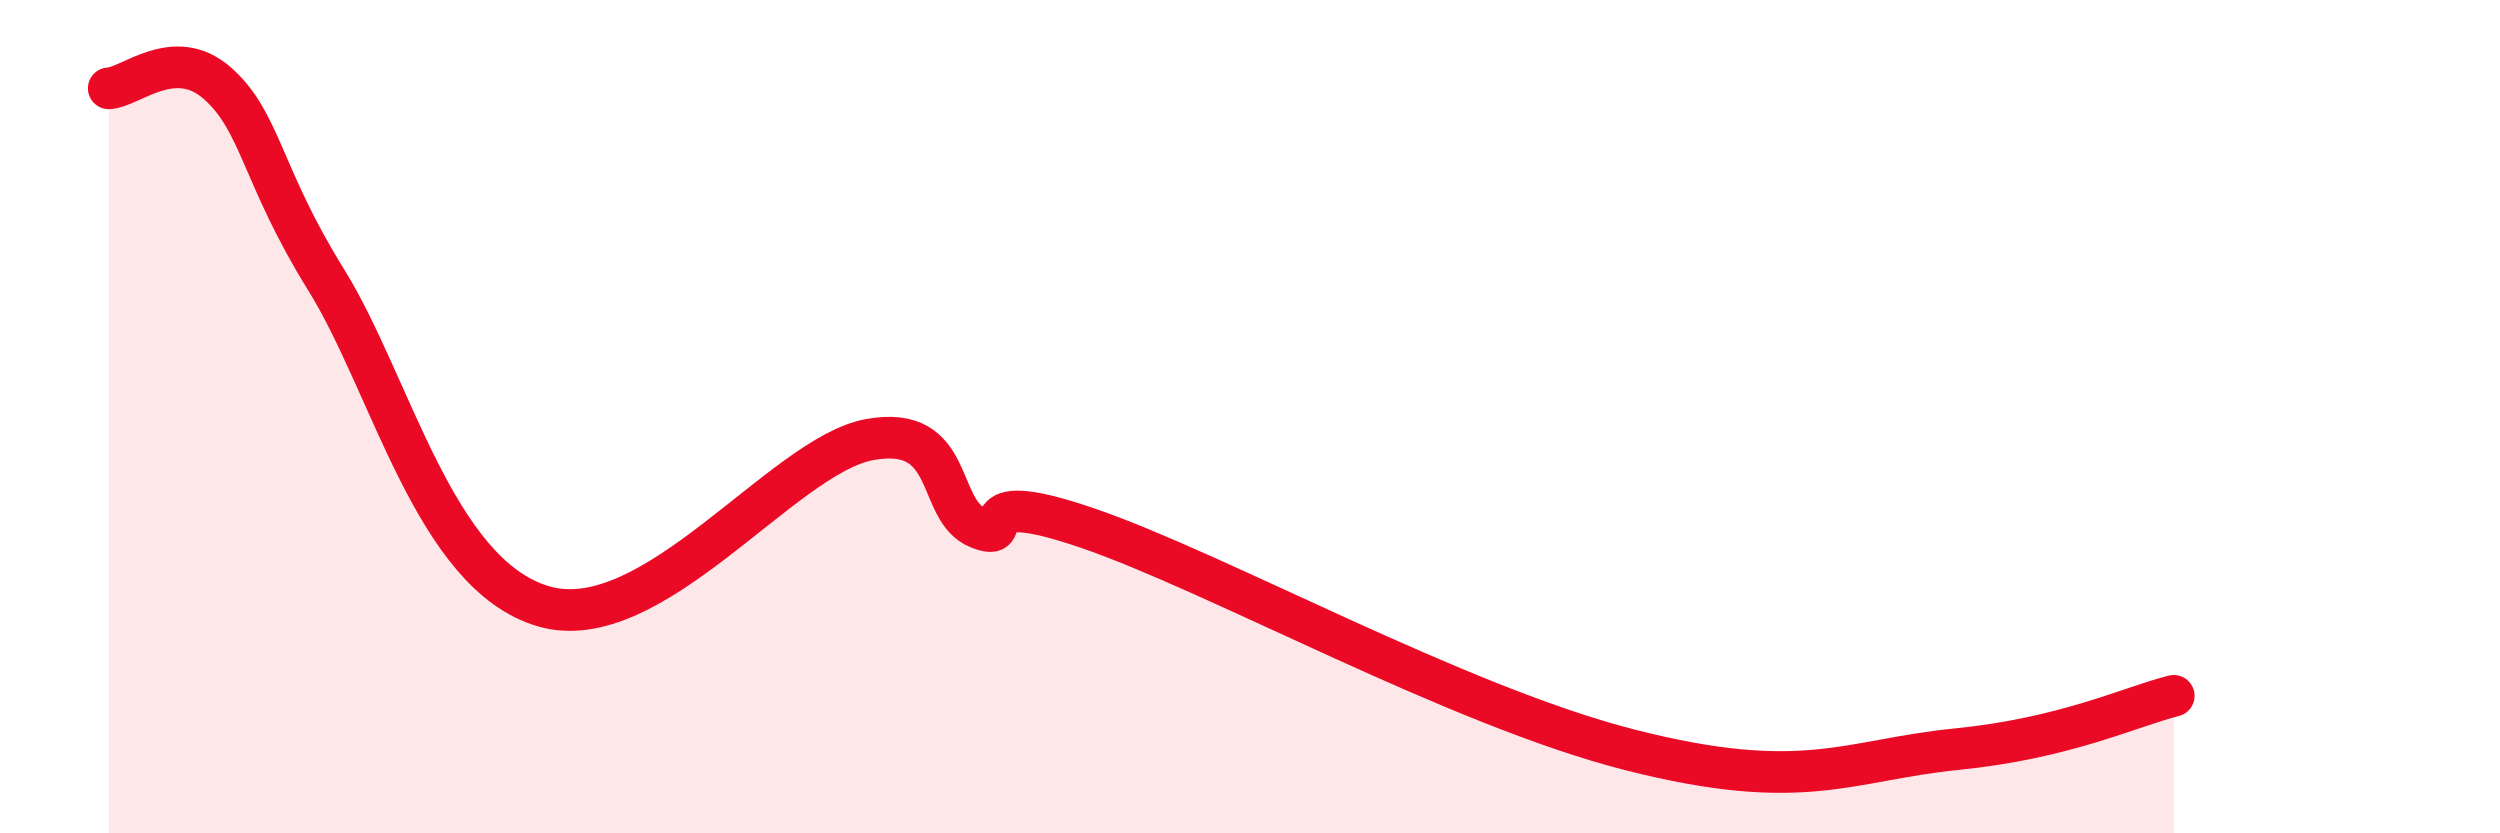
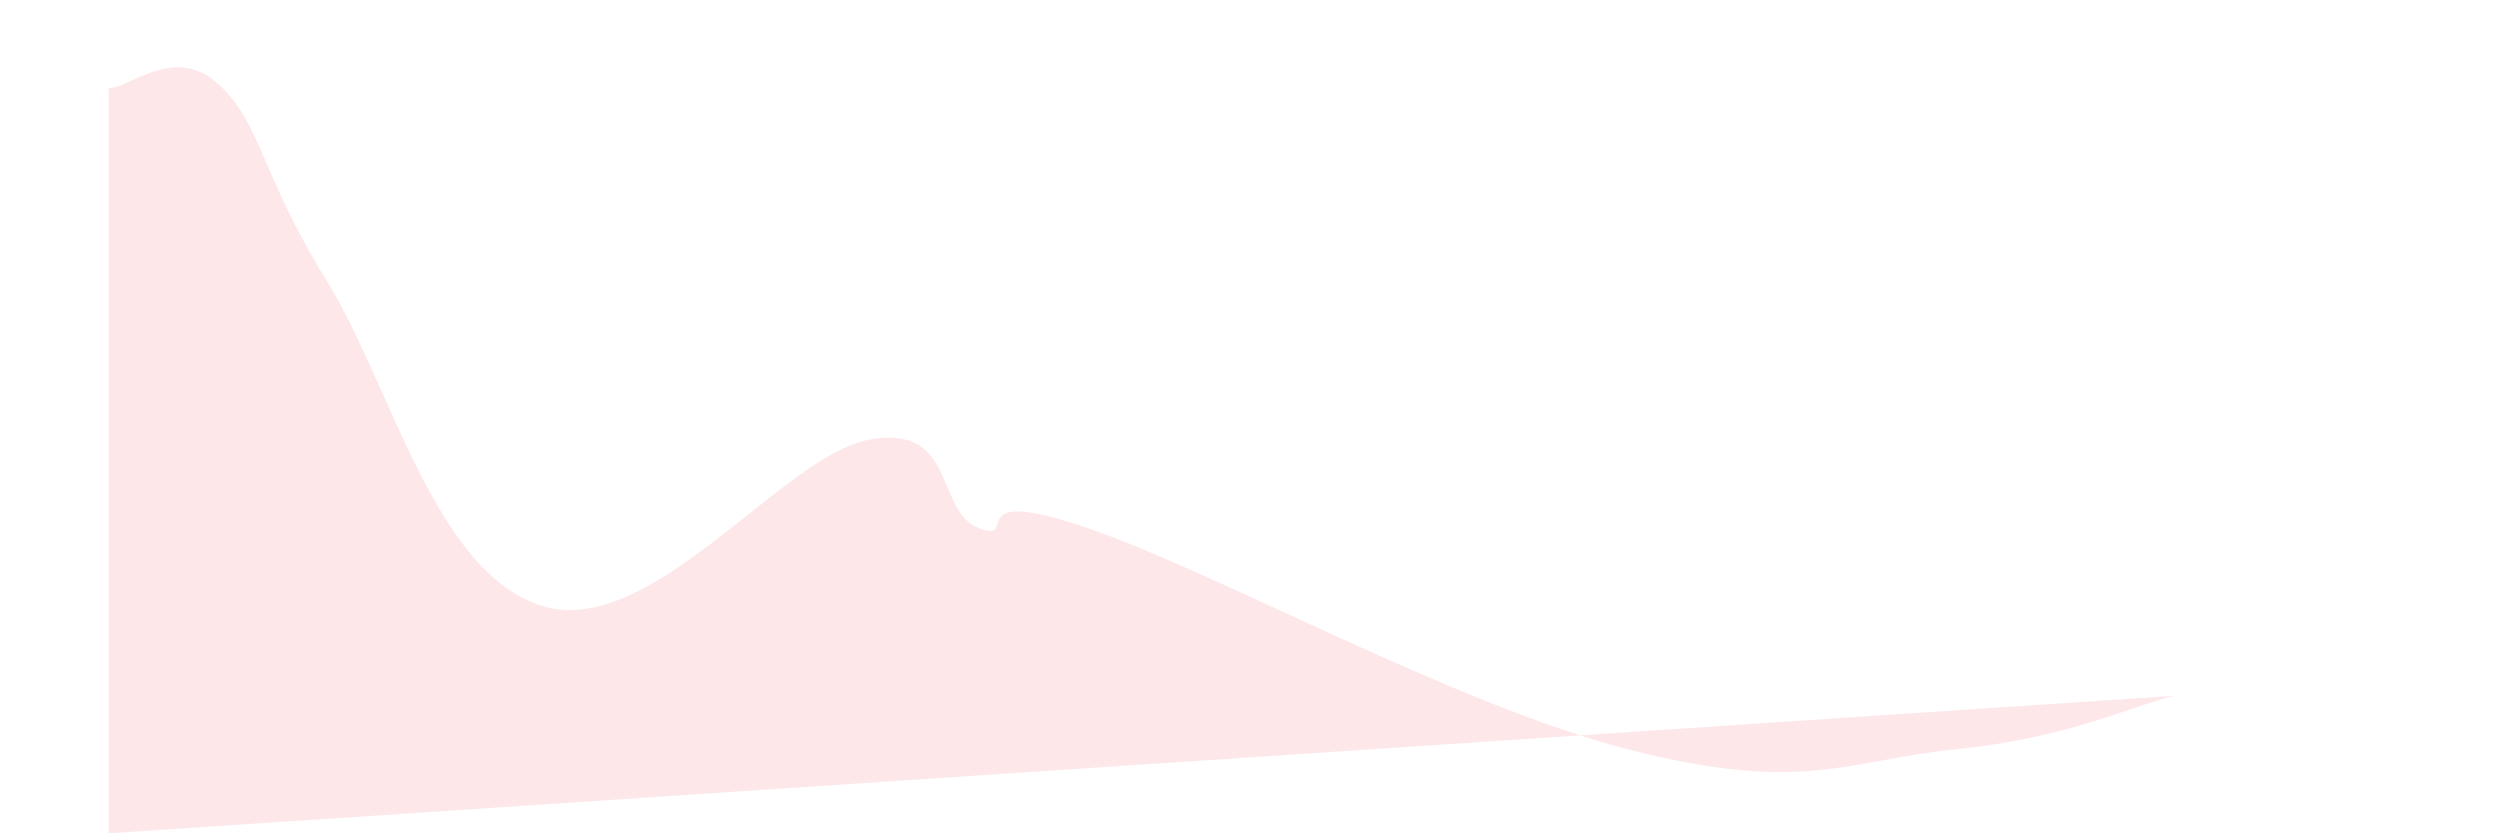
<svg xmlns="http://www.w3.org/2000/svg" width="60" height="20" viewBox="0 0 60 20">
-   <path d="M 2.61,2.12 C 3.13,2.1 4.18,1.08 5.22,2 C 6.26,2.92 6.27,4.21 7.83,6.72 C 9.39,9.23 10.43,13.78 13.04,14.55 C 15.65,15.32 18.78,10.93 20.87,10.55 C 22.96,10.17 22.44,12.25 23.48,12.67 C 24.52,13.09 22.96,11.6 26.09,12.67 C 29.22,13.74 34.96,16.94 39.13,18 C 43.3,19.06 44.35,18.24 46.96,17.98 C 49.57,17.72 51.13,16.96 52.17,16.7L52.17 20L2.61 20Z" fill="#EB0A25" opacity="0.1" stroke-linecap="round" stroke-linejoin="round" />
-   <path d="M 2.61,2.12 C 3.13,2.1 4.18,1.08 5.22,2 C 6.26,2.92 6.27,4.21 7.83,6.72 C 9.39,9.23 10.43,13.78 13.04,14.55 C 15.65,15.32 18.78,10.93 20.87,10.55 C 22.96,10.17 22.44,12.25 23.48,12.67 C 24.52,13.09 22.96,11.6 26.09,12.67 C 29.22,13.74 34.96,16.94 39.13,18 C 43.3,19.06 44.35,18.24 46.96,17.98 C 49.57,17.72 51.13,16.96 52.17,16.7" stroke="#EB0A25" stroke-width="1" fill="none" stroke-linecap="round" stroke-linejoin="round" />
+   <path d="M 2.61,2.12 C 3.13,2.1 4.18,1.08 5.22,2 C 6.26,2.92 6.27,4.21 7.83,6.72 C 9.39,9.23 10.43,13.78 13.04,14.55 C 15.65,15.32 18.78,10.93 20.87,10.55 C 22.96,10.17 22.44,12.25 23.48,12.67 C 24.52,13.09 22.96,11.6 26.09,12.67 C 29.22,13.74 34.96,16.94 39.13,18 C 43.3,19.06 44.35,18.24 46.96,17.98 C 49.57,17.72 51.13,16.96 52.17,16.7L2.61 20Z" fill="#EB0A25" opacity="0.1" stroke-linecap="round" stroke-linejoin="round" />
</svg>